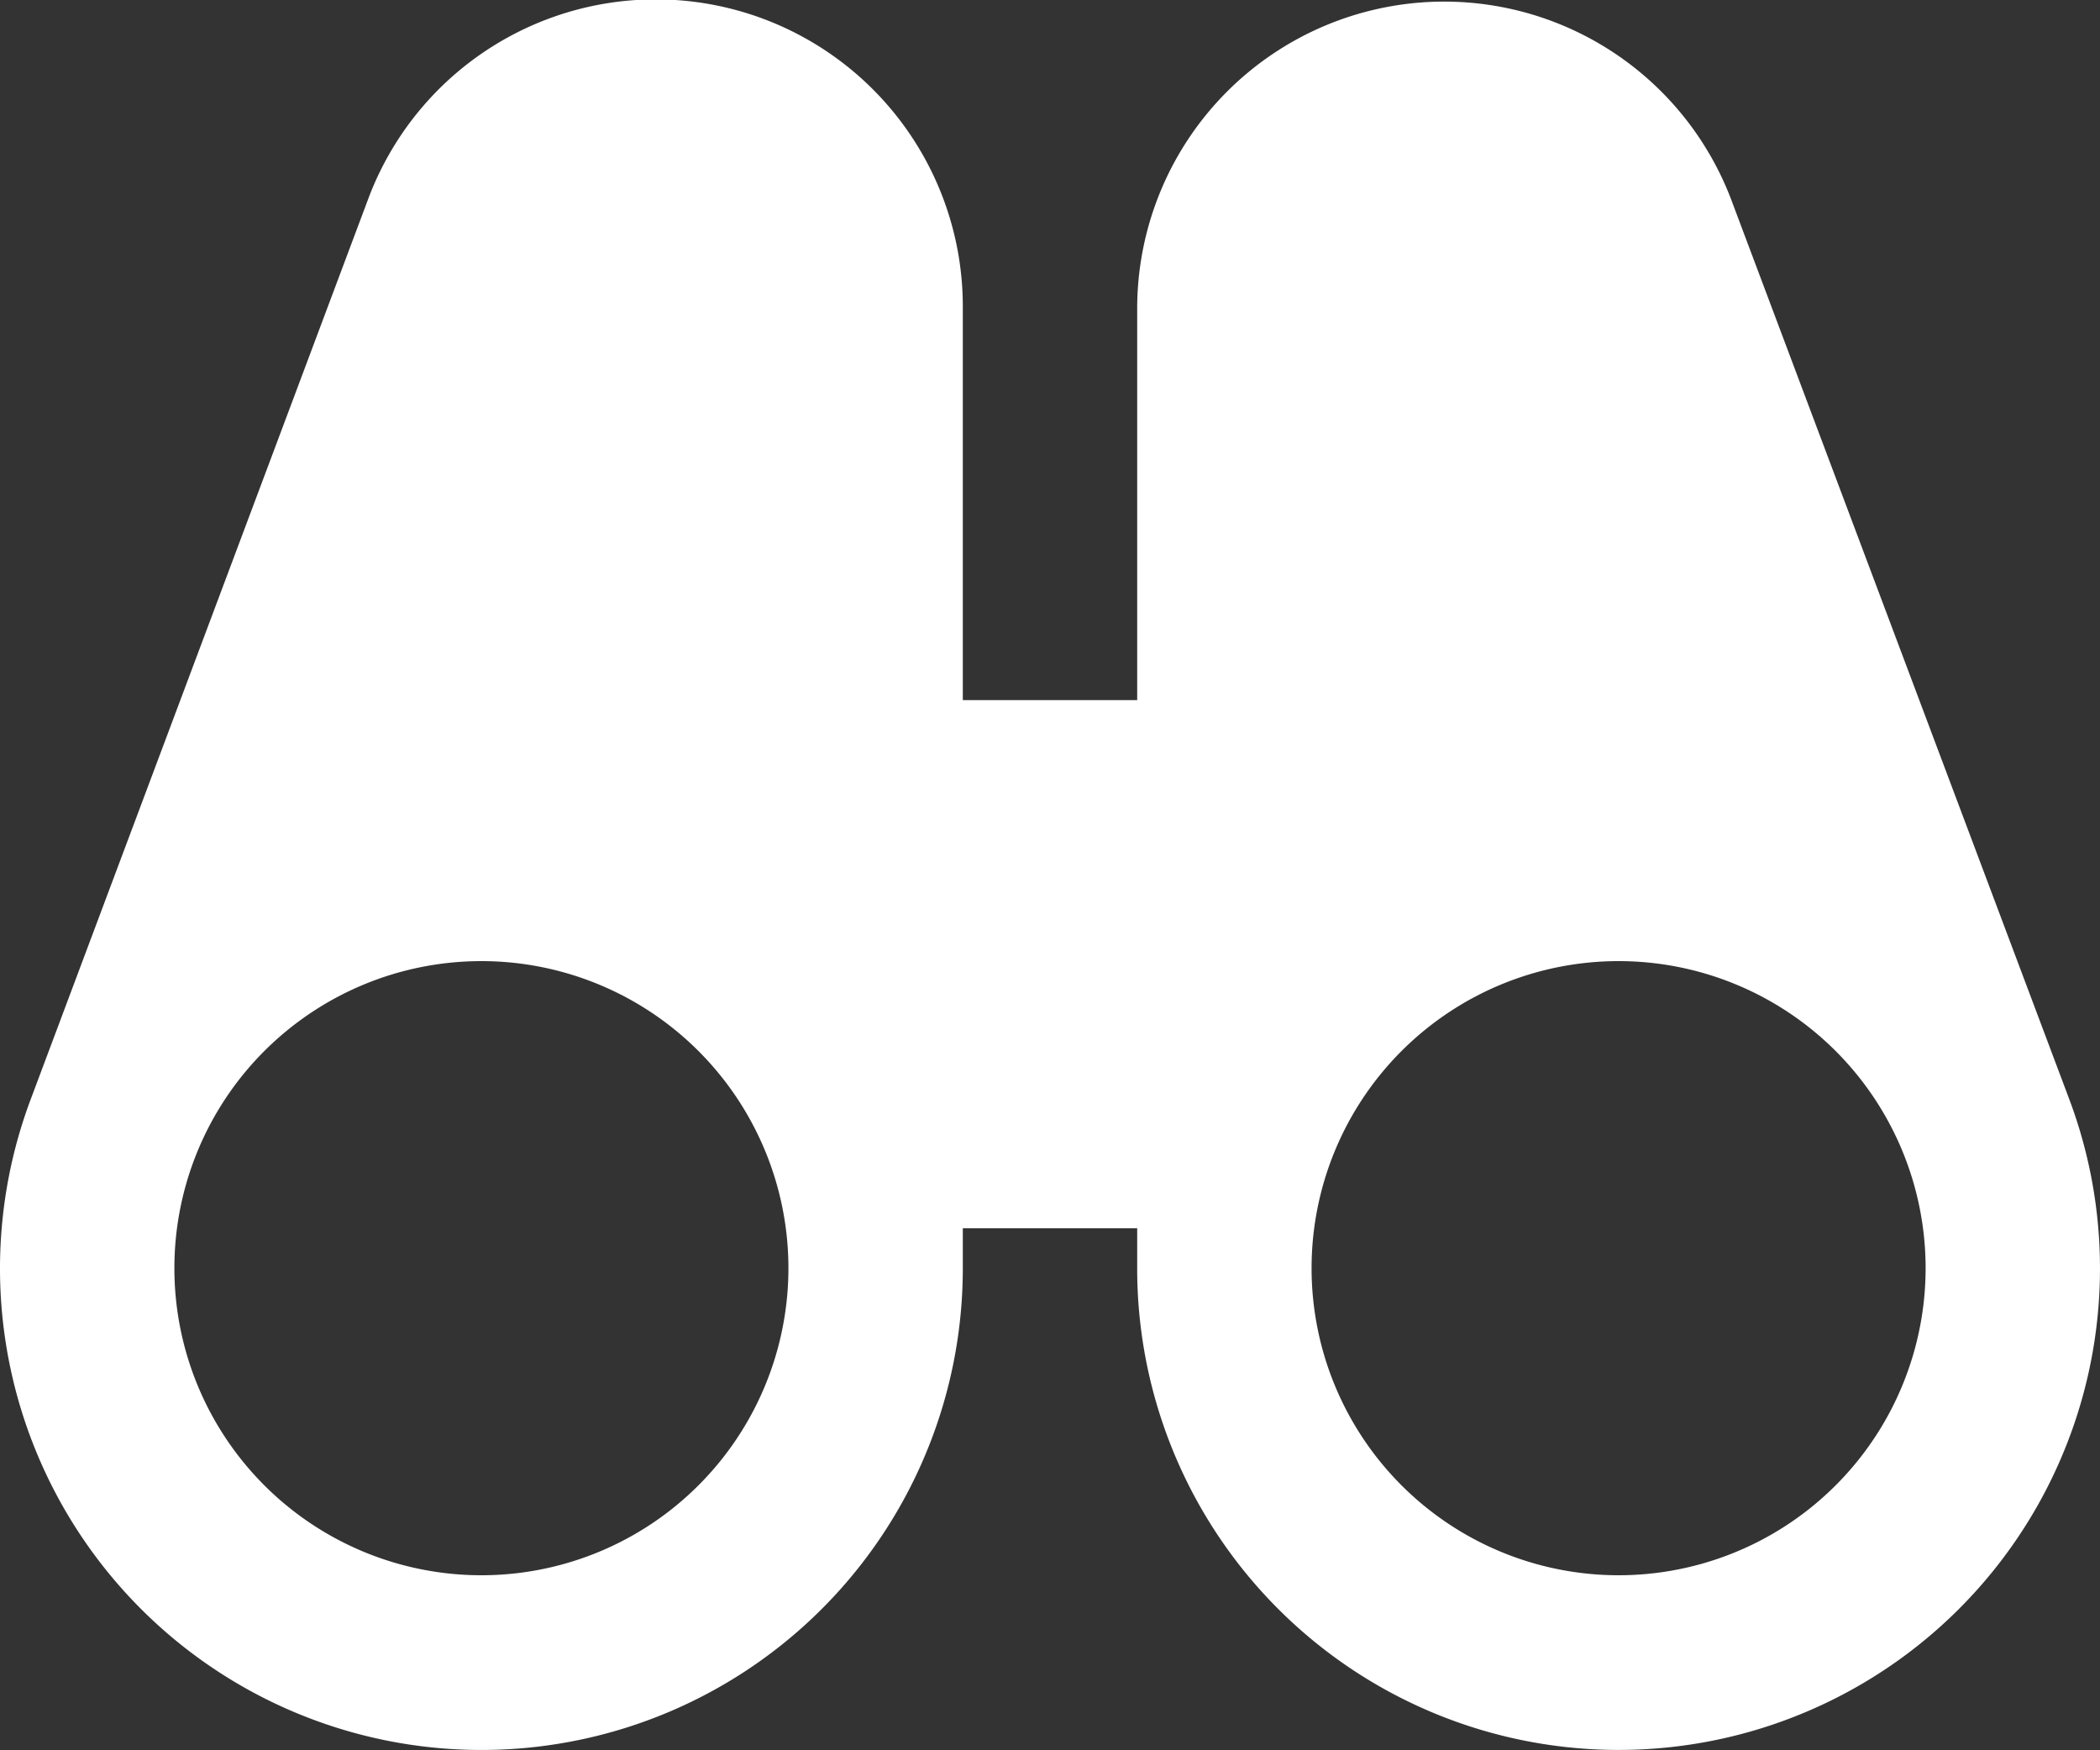
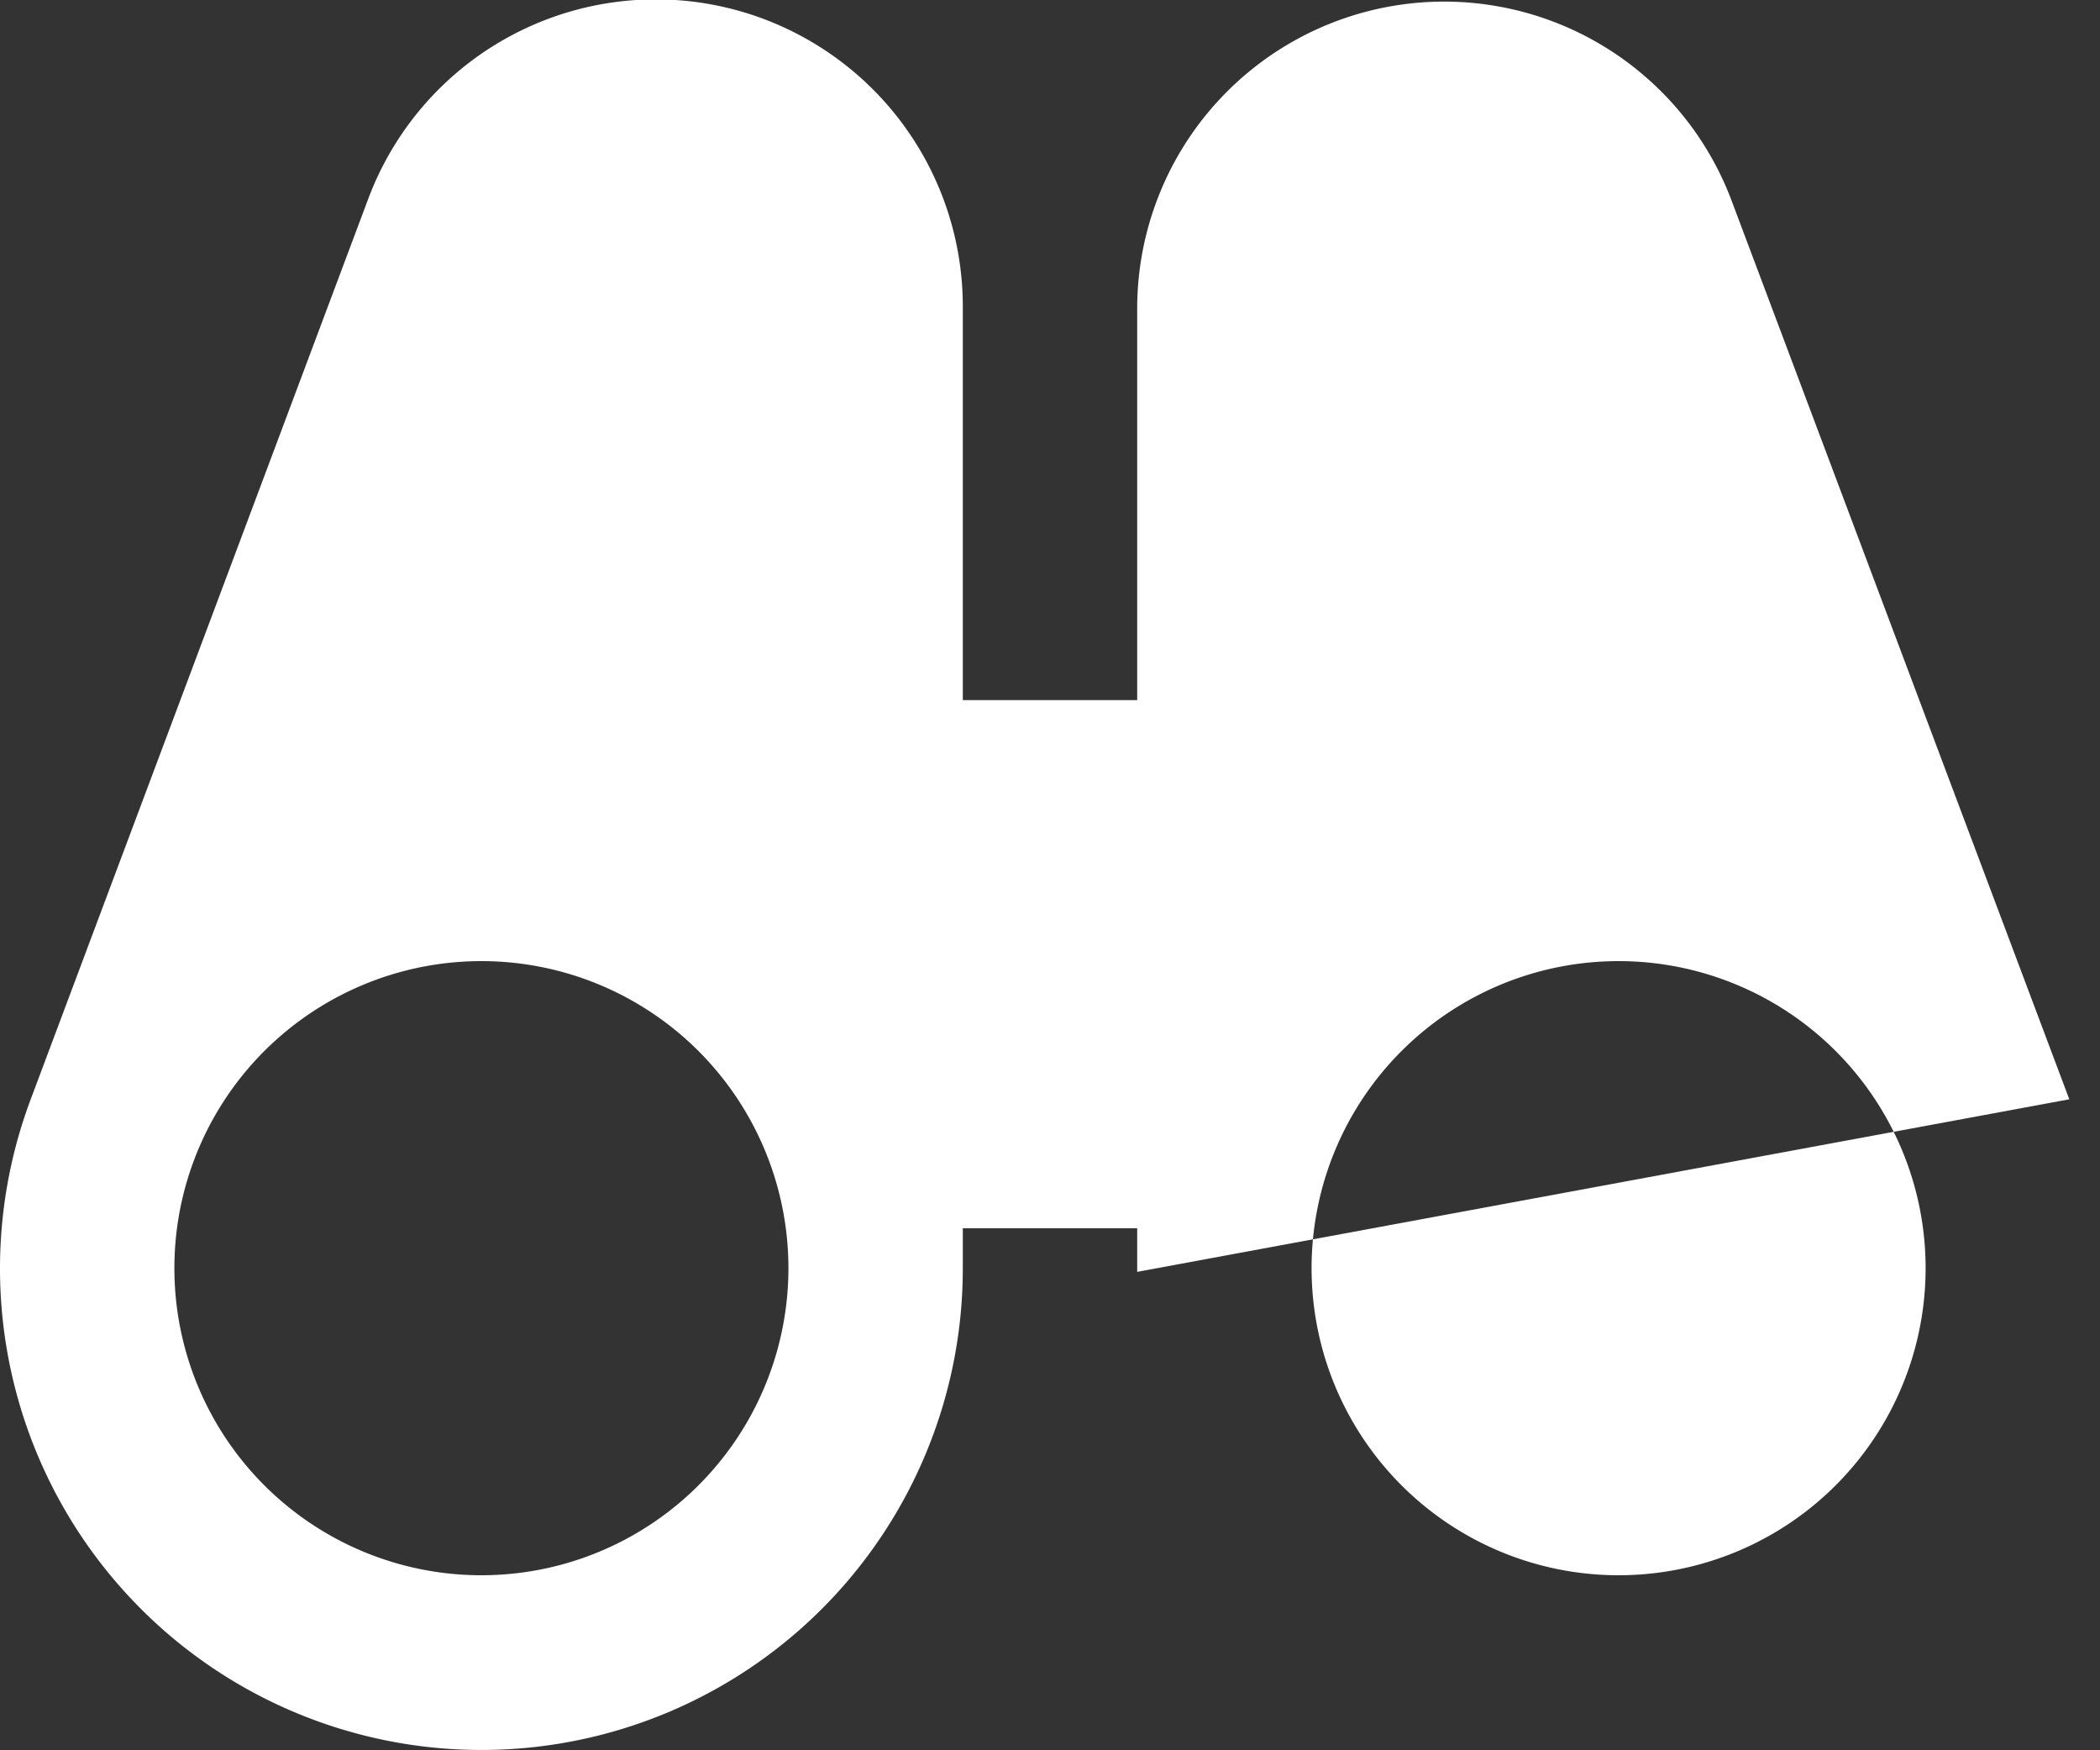
<svg xmlns="http://www.w3.org/2000/svg" width="34.2" height="28.5">
  <rect width="100%" height="100%" fill="#333333" stroke="none" />
-   <path d="M33.7 17.9L28.19 3.24A5 5 0 0018.52 5v6.4h-2.84V5A5 5 0 006 3.23L.5 17.9a7.84 7.84 0 1015.18 2.76V20h2.84v.71A7.84 7.84 0 1033.7 17.9zM7.84 25.65a5 5 0 115-5 5 5 0 01-5 5zm18.52 0a5 5 0 115-5 5 5 0 01-5 5z" fill="#fff" />
+   <path d="M33.7 17.9L28.19 3.24A5 5 0 0018.52 5v6.4h-2.84V5A5 5 0 006 3.23L.5 17.9a7.84 7.84 0 1015.18 2.76V20h2.84v.71zM7.84 25.65a5 5 0 115-5 5 5 0 01-5 5zm18.52 0a5 5 0 115-5 5 5 0 01-5 5z" fill="#fff" />
</svg>